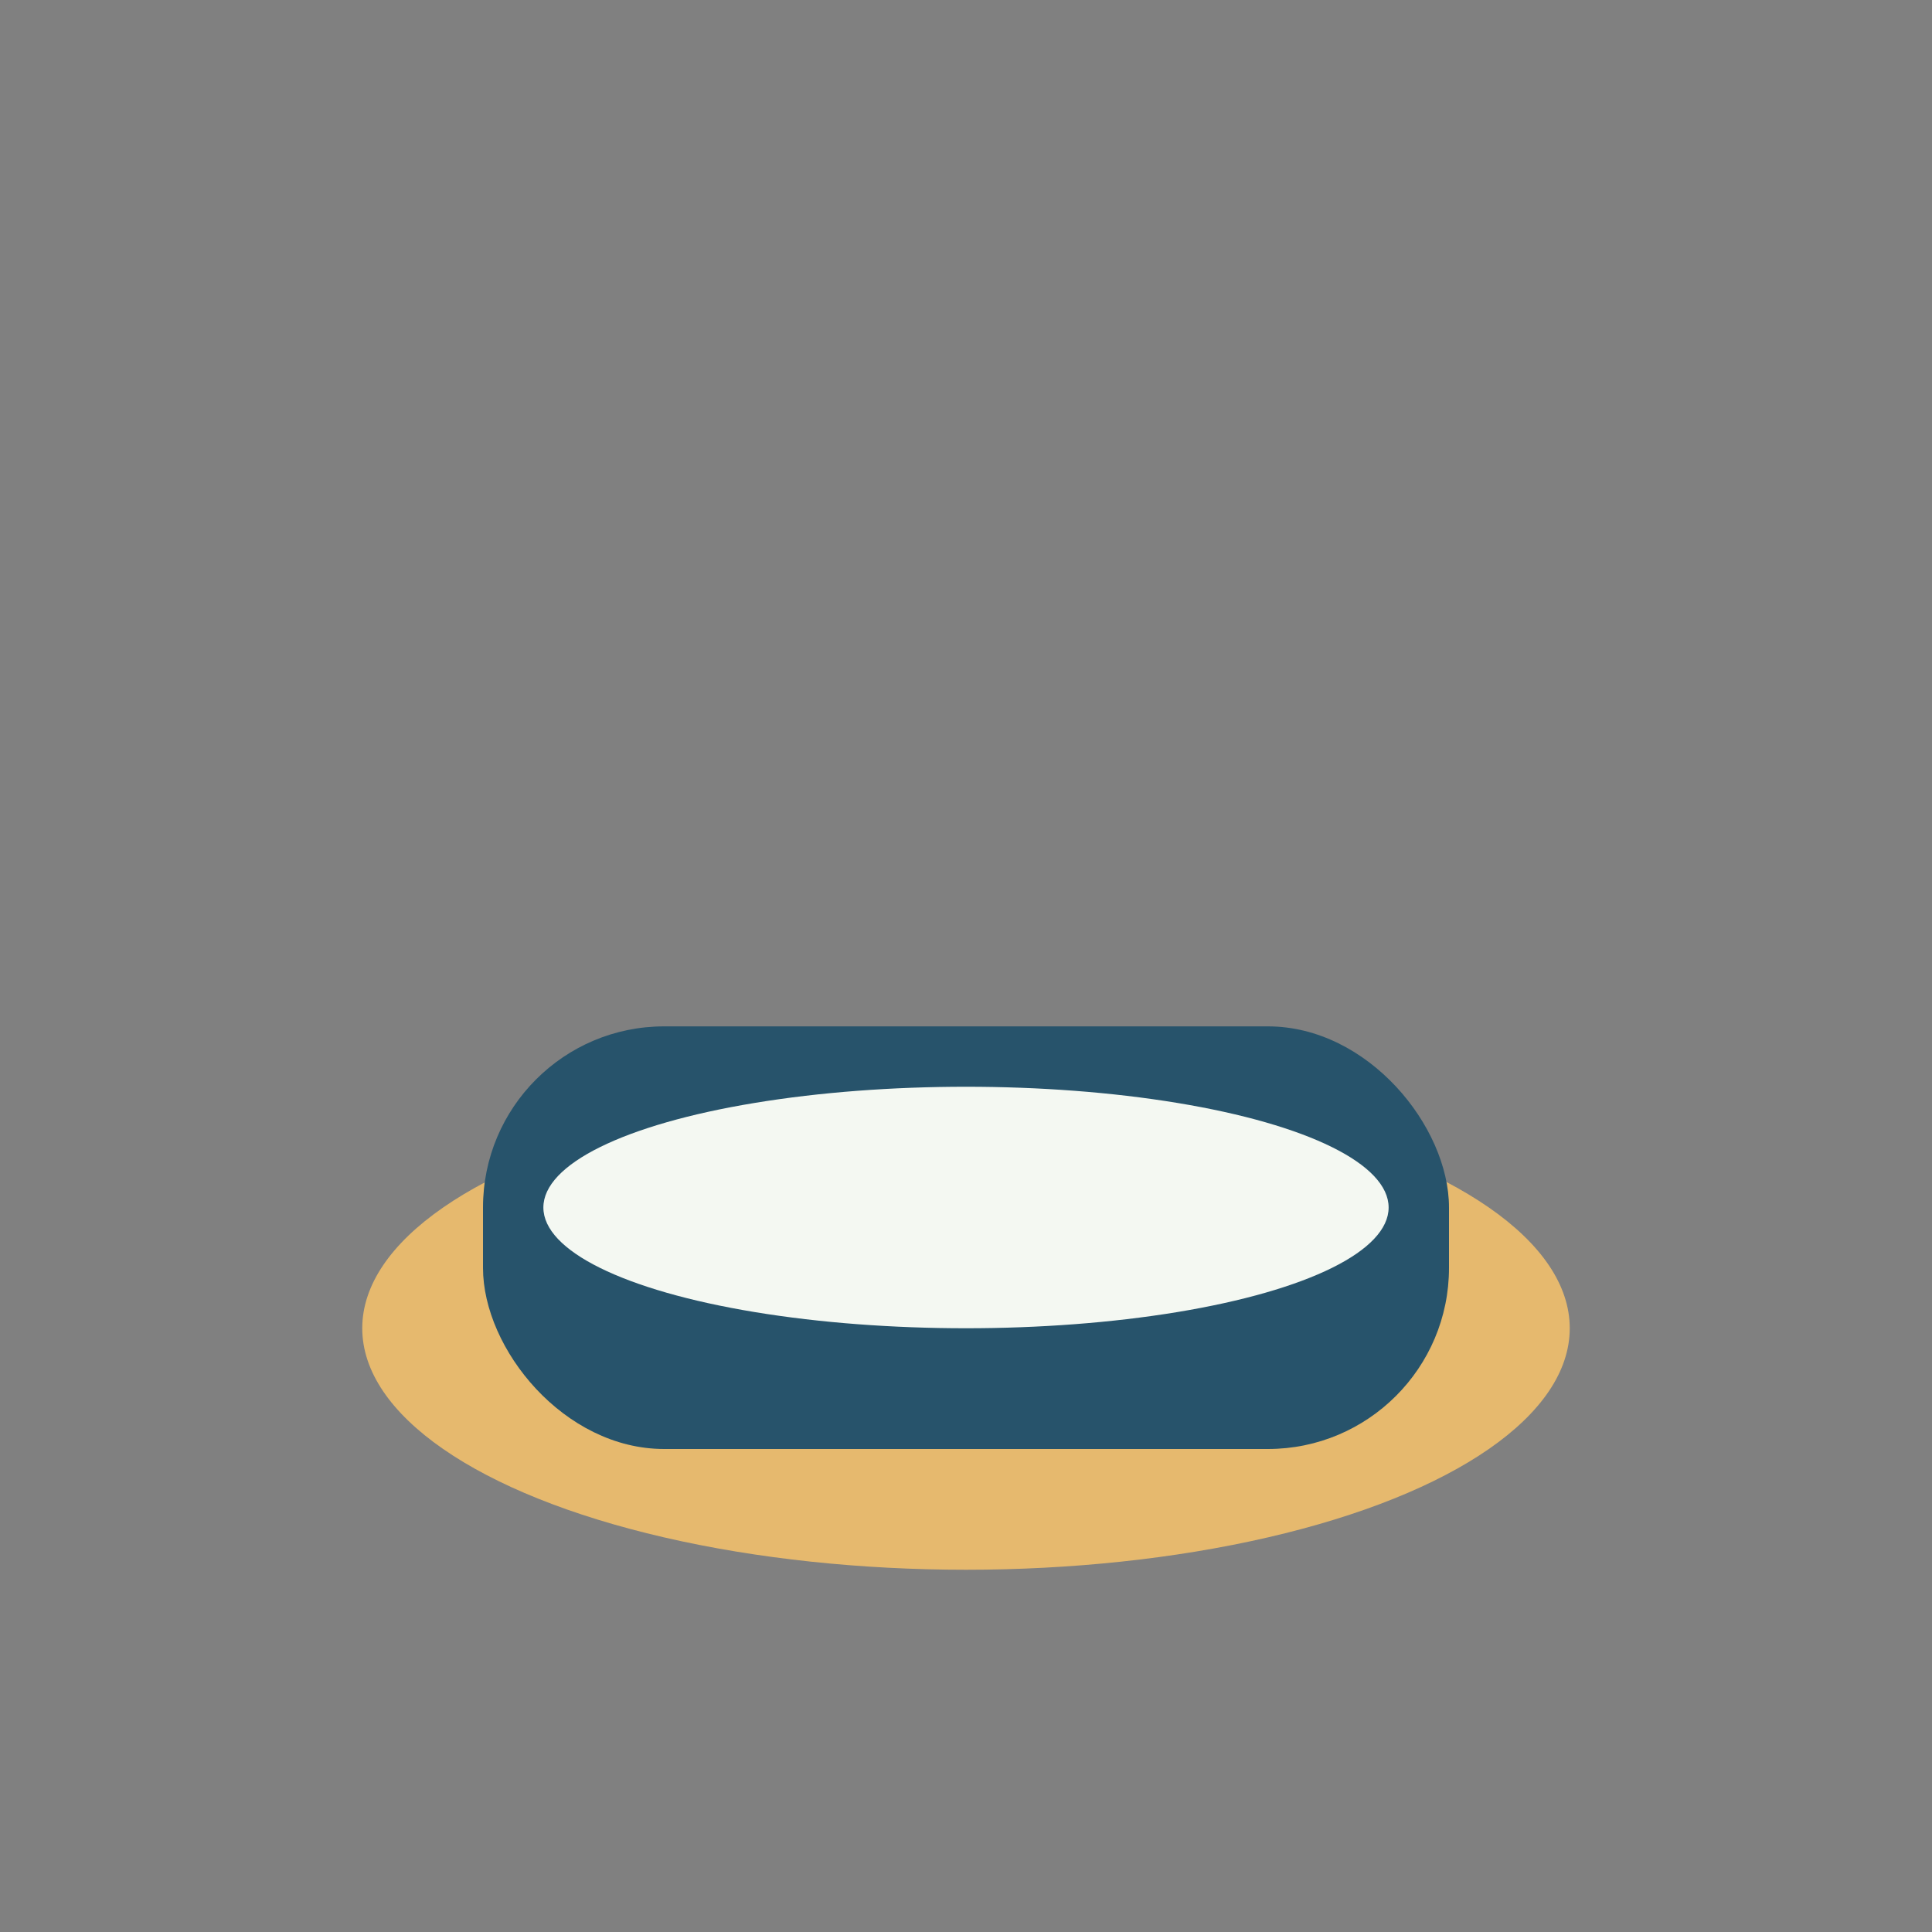
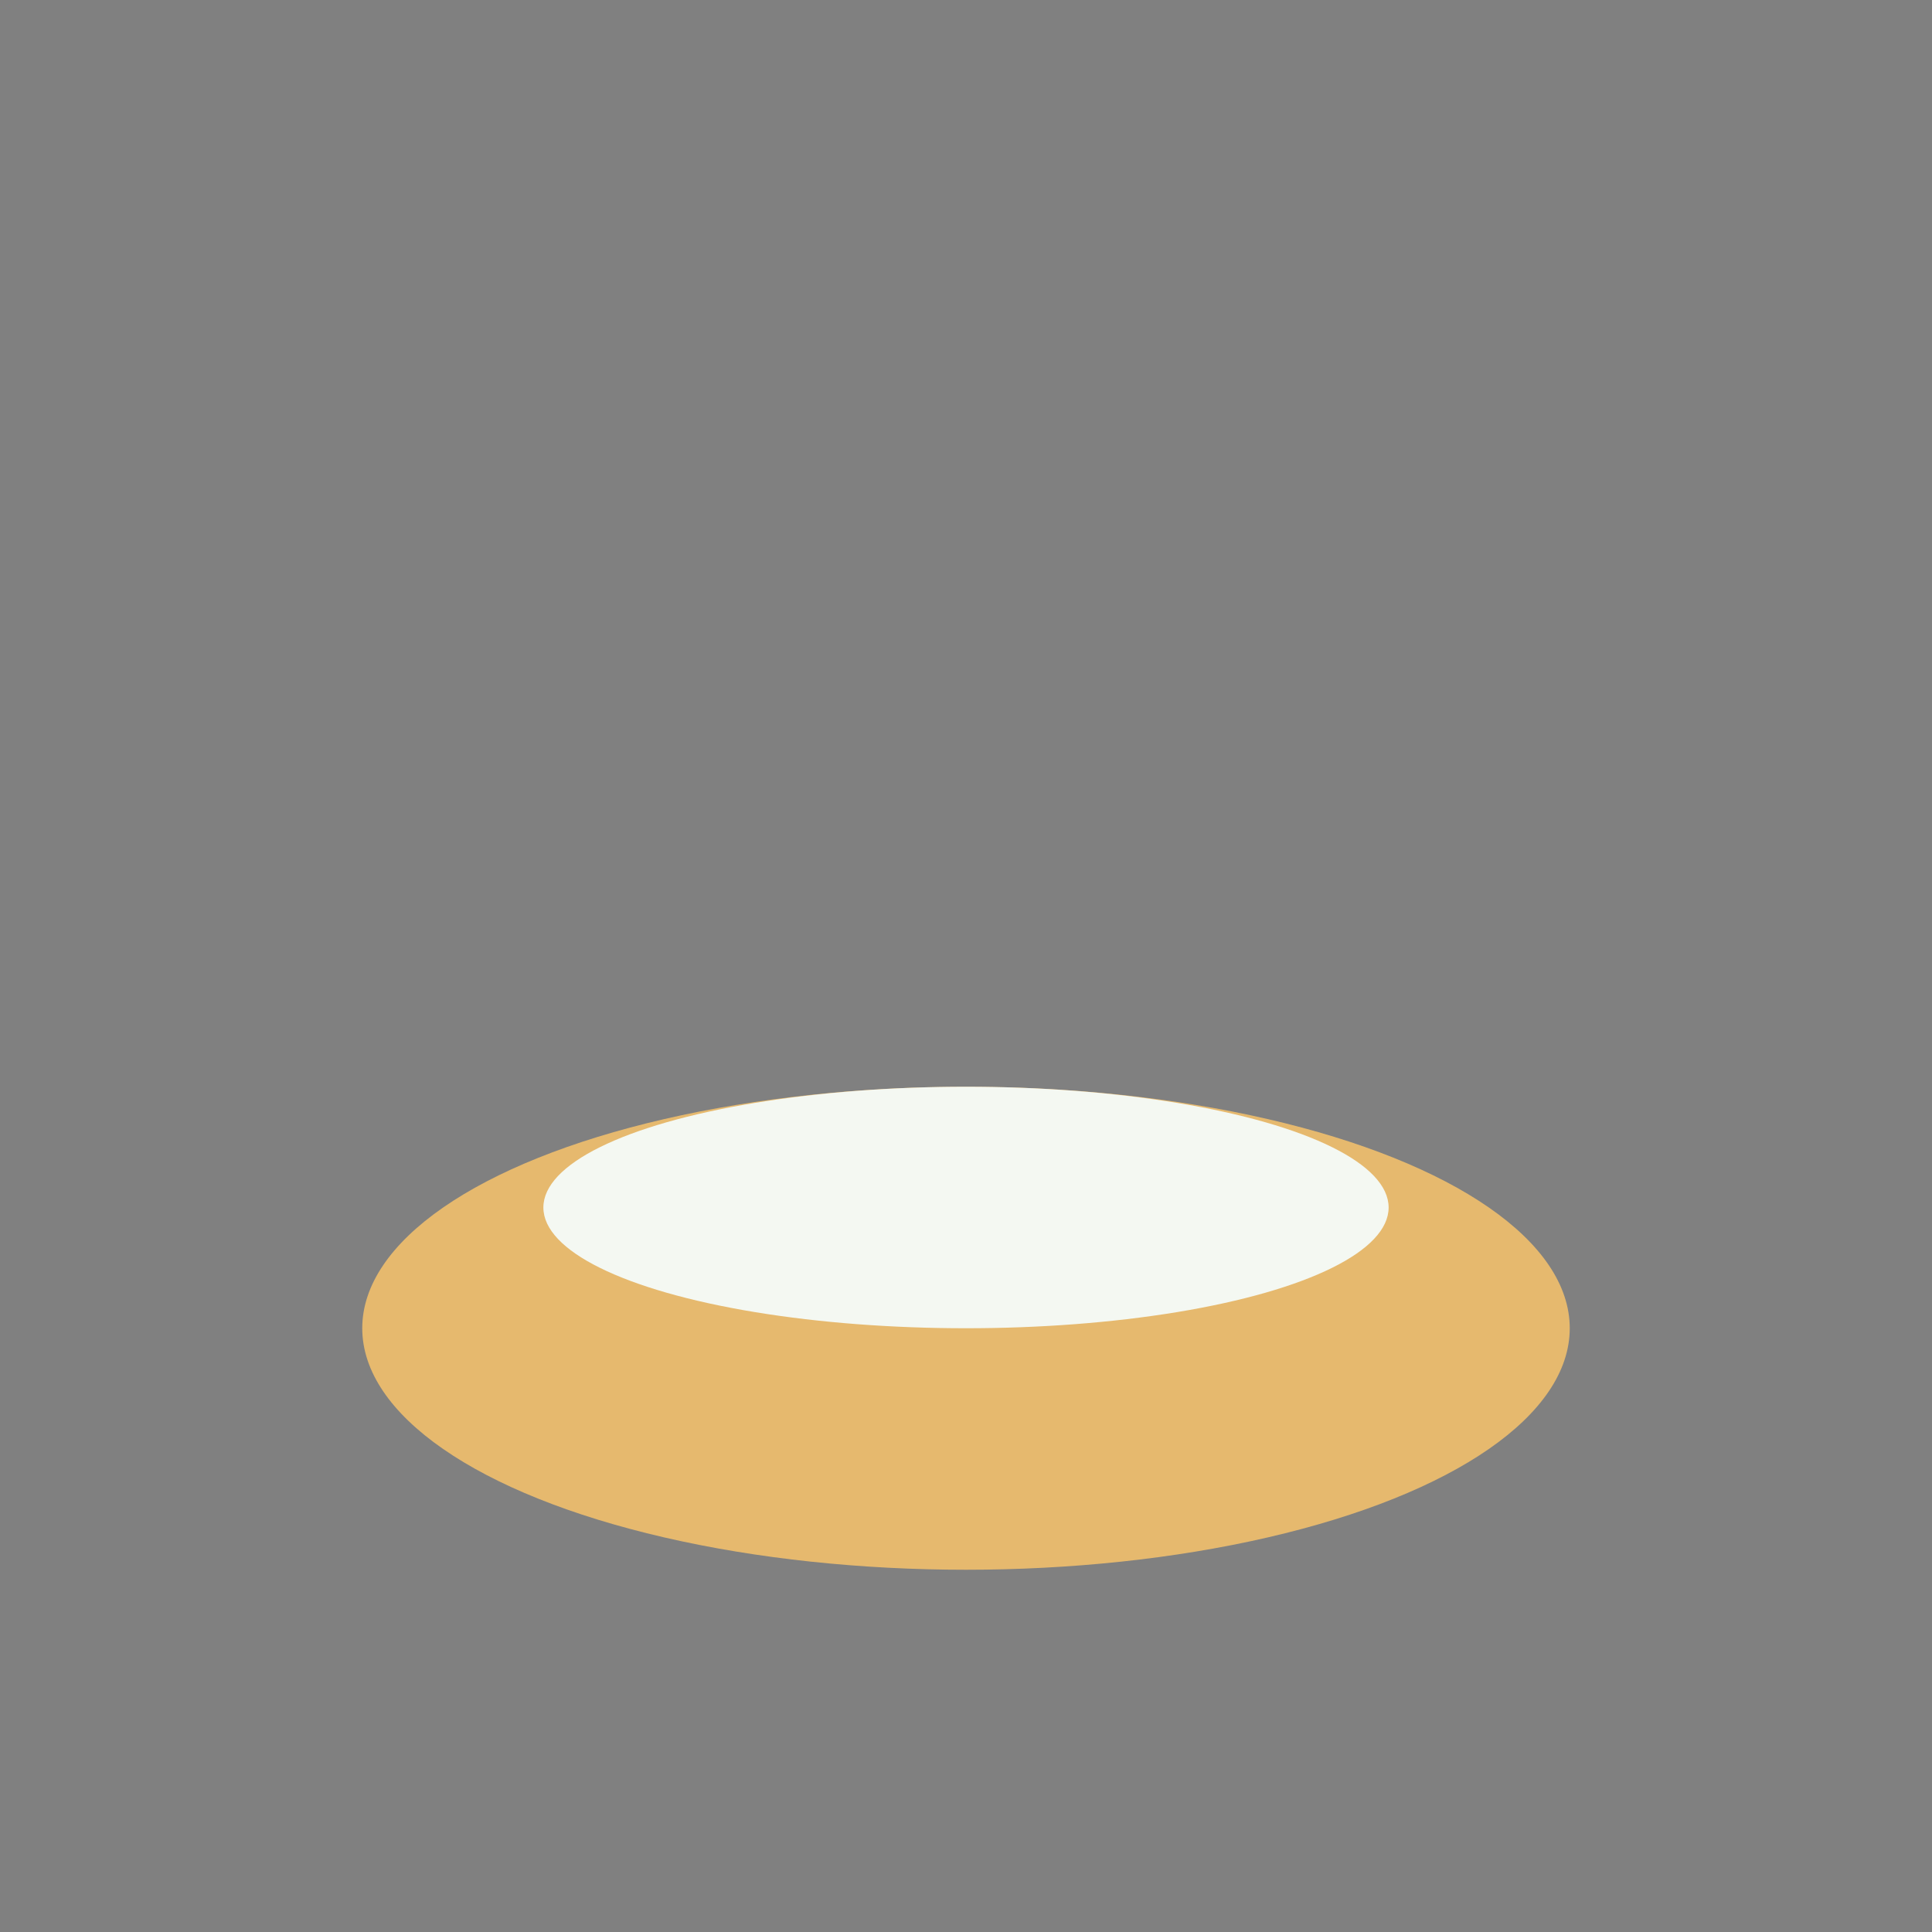
<svg xmlns="http://www.w3.org/2000/svg" width="32" height="32" viewBox="0 0 32 32">
  <rect x="0" y="0" width="32" height="32" fill="#808080" stroke="none" />
  <ellipse cx="16" cy="22" rx="10" ry="4" fill="#E6B96E" />
-   <rect x="8" y="17" width="16" height="7" rx="3" fill="#27536B" />
  <ellipse cx="16" cy="20" rx="7" ry="2" fill="#F4F8F2" />
</svg>